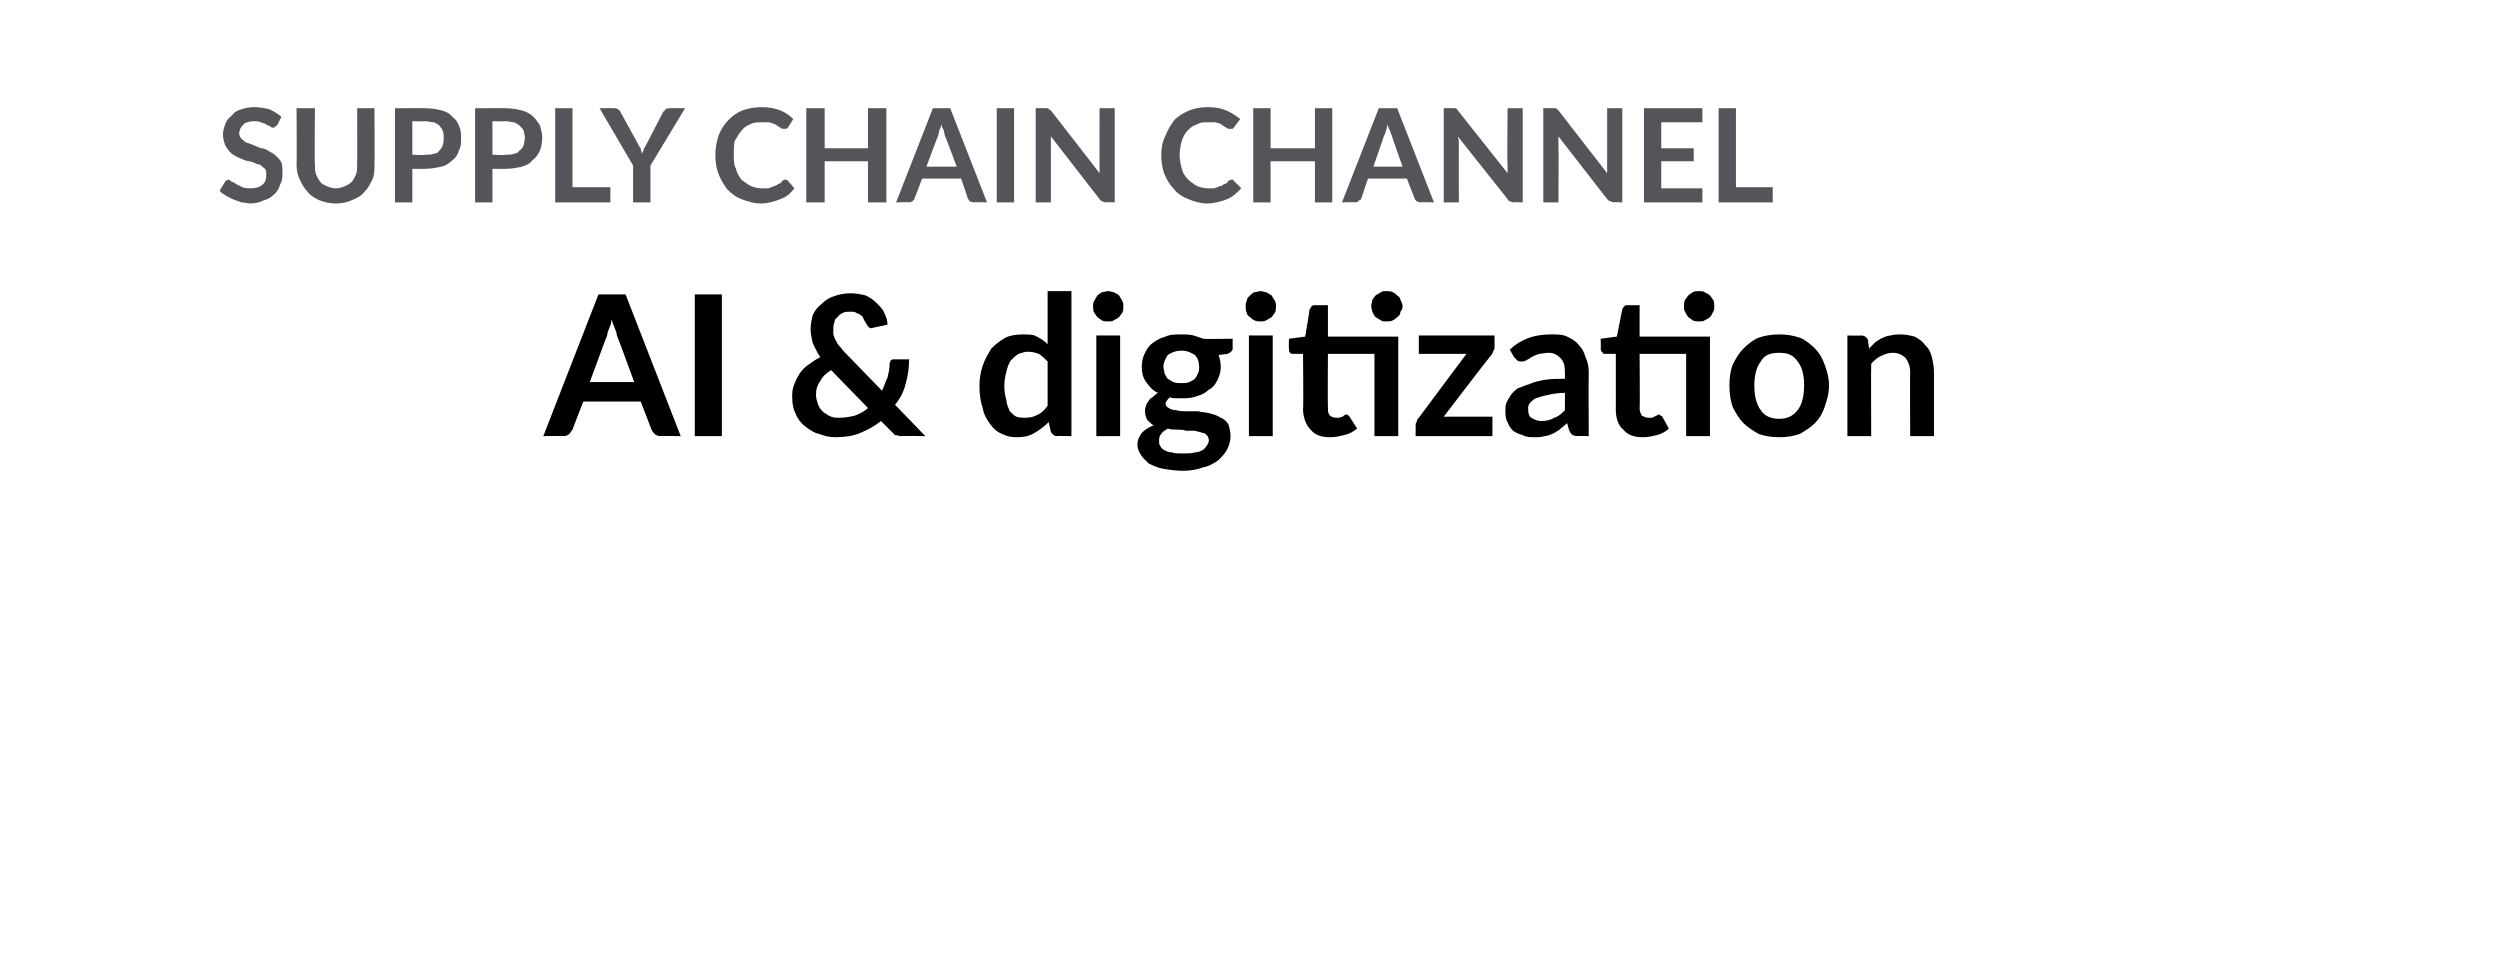
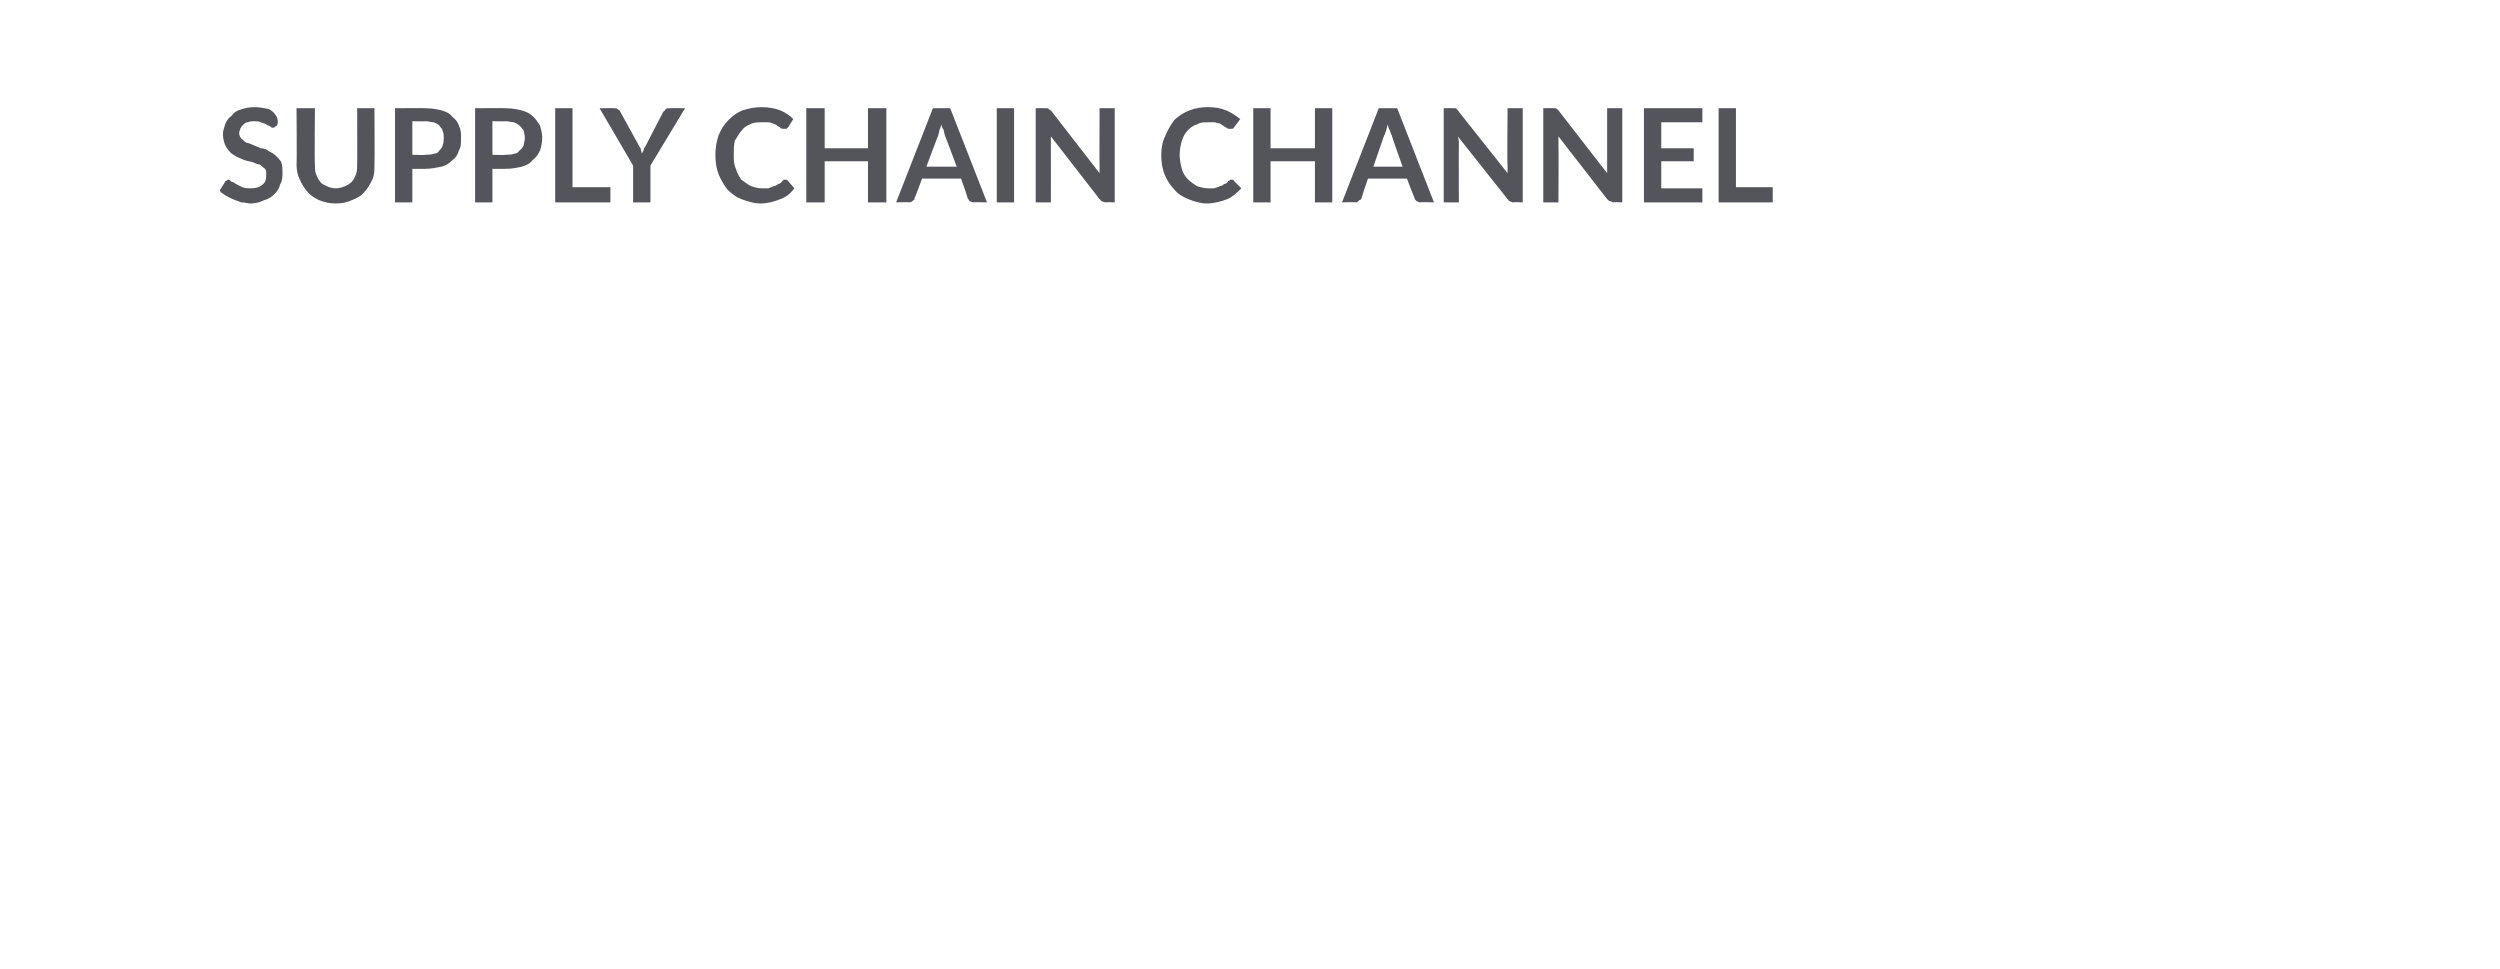
<svg xmlns="http://www.w3.org/2000/svg" version="1.1" width="231px" height="89.5px" viewBox="-9 -2 231 89.5" style="left:-9px;top:-2px">
  <desc>Supply Chain CHANNEL AI &amp; digitization</desc>
  <defs />
  <g id="Polygon81712">
-     <path d="M 49.6 33.3 C 49.6 33.3 48.04 29.02 48 29 C 48 28.8 47.9 28.6 47.8 28.3 C 47.7 28.1 47.6 27.8 47.5 27.5 C 47.5 27.8 47.4 28.1 47.3 28.3 C 47.2 28.6 47.1 28.8 47.1 29 C 47.06 29.03 45.5 33.3 45.5 33.3 L 49.6 33.3 Z M 53.9 38.3 C 53.9 38.3 52.02 38.26 52 38.3 C 51.8 38.3 51.6 38.2 51.5 38.1 C 51.4 38 51.3 37.9 51.2 37.7 C 51.21 37.71 50.2 35.1 50.2 35.1 L 44.9 35.1 C 44.9 35.1 43.88 37.71 43.9 37.7 C 43.8 37.8 43.7 38 43.6 38.1 C 43.5 38.2 43.3 38.3 43.1 38.3 C 43.09 38.26 41.2 38.3 41.2 38.3 L 46.3 25.2 L 48.8 25.2 L 53.9 38.3 Z M 57.7 38.3 L 55.2 38.3 L 55.2 25.2 L 57.7 25.2 L 57.7 38.3 Z M 67.8 32.2 C 67.3 32.5 67 32.8 66.8 33.2 C 66.5 33.6 66.4 34 66.4 34.5 C 66.4 34.8 66.5 35.1 66.6 35.4 C 66.7 35.7 66.9 35.9 67.1 36.1 C 67.3 36.2 67.5 36.4 67.8 36.5 C 68 36.6 68.3 36.6 68.6 36.6 C 69.1 36.6 69.6 36.5 70 36.4 C 70.5 36.2 70.9 36 71.2 35.7 C 71.2 35.7 67.8 32.2 67.8 32.2 Z M 76.5 38.3 C 76.5 38.3 74.3 38.26 74.3 38.3 C 74.1 38.3 73.9 38.2 73.7 38.2 C 73.6 38.1 73.5 38 73.3 37.8 C 73.3 37.8 72.4 36.9 72.4 36.9 C 71.8 37.4 71.2 37.7 70.5 38 C 69.8 38.3 69 38.4 68.2 38.4 C 67.7 38.4 67.2 38.3 66.7 38.1 C 66.2 38 65.8 37.7 65.4 37.4 C 65 37.1 64.7 36.7 64.5 36.2 C 64.3 35.8 64.2 35.3 64.2 34.7 C 64.2 34.3 64.2 33.9 64.4 33.5 C 64.5 33.2 64.7 32.8 64.9 32.5 C 65.1 32.2 65.4 31.9 65.7 31.7 C 66.1 31.4 66.4 31.2 66.8 31 C 66.5 30.6 66.3 30.1 66.1 29.7 C 66 29.3 65.9 28.8 65.9 28.4 C 65.9 28 66 27.5 66.1 27.1 C 66.3 26.7 66.5 26.4 66.9 26.1 C 67.2 25.8 67.6 25.5 68 25.4 C 68.5 25.2 69 25.1 69.6 25.1 C 70.1 25.1 70.6 25.2 71 25.3 C 71.4 25.5 71.7 25.7 72 26 C 72.3 26.3 72.6 26.6 72.7 26.9 C 72.9 27.3 73 27.6 73 28 C 73 28 71.6 28.3 71.6 28.3 C 71.4 28.4 71.2 28.2 71.1 28 C 71 27.8 70.9 27.7 70.8 27.5 C 70.8 27.4 70.7 27.2 70.5 27.1 C 70.4 27 70.3 27 70.1 26.9 C 70 26.8 69.8 26.8 69.6 26.8 C 69.3 26.8 69.1 26.8 68.9 26.9 C 68.7 27 68.5 27.1 68.4 27.3 C 68.2 27.4 68.1 27.6 68.1 27.8 C 68 28 68 28.2 68 28.4 C 68 28.6 68 28.8 68 28.9 C 68.1 29.1 68.1 29.3 68.2 29.4 C 68.3 29.6 68.4 29.8 68.5 29.9 C 68.7 30.1 68.8 30.3 69 30.5 C 69 30.5 72.5 34.1 72.5 34.1 C 72.7 33.7 72.8 33.3 73 32.9 C 73.1 32.5 73.2 32.1 73.2 31.6 C 73.2 31.5 73.3 31.4 73.3 31.3 C 73.4 31.2 73.5 31.2 73.7 31.2 C 73.7 31.2 75 31.2 75 31.2 C 75 32 74.9 32.7 74.7 33.4 C 74.5 34.2 74.2 34.8 73.7 35.4 C 73.75 35.43 76.5 38.3 76.5 38.3 Z M 87.8 31.4 C 87.5 31.1 87.3 30.9 87 30.7 C 86.7 30.6 86.4 30.5 86 30.5 C 85.7 30.5 85.4 30.6 85.1 30.7 C 84.8 30.9 84.6 31.1 84.4 31.3 C 84.2 31.6 84.1 31.9 84 32.3 C 83.9 32.7 83.8 33.1 83.8 33.7 C 83.8 34.2 83.9 34.7 84 35 C 84 35.4 84.2 35.7 84.3 36 C 84.5 36.2 84.7 36.4 84.9 36.5 C 85.2 36.6 85.4 36.6 85.7 36.6 C 86.2 36.6 86.6 36.5 86.9 36.3 C 87.2 36.2 87.5 35.9 87.8 35.5 C 87.8 35.5 87.8 31.4 87.8 31.4 Z M 90 24.9 L 90 38.3 C 90 38.3 88.66 38.26 88.7 38.3 C 88.4 38.3 88.2 38.1 88.1 37.9 C 88.1 37.9 87.9 37 87.9 37 C 87.5 37.4 87.1 37.7 86.6 38 C 86.1 38.3 85.6 38.4 84.9 38.4 C 84.4 38.4 84 38.3 83.6 38.1 C 83.1 37.9 82.8 37.6 82.5 37.2 C 82.2 36.8 81.9 36.3 81.8 35.7 C 81.6 35.1 81.5 34.4 81.5 33.7 C 81.5 33 81.6 32.4 81.8 31.8 C 82 31.2 82.3 30.7 82.6 30.2 C 83 29.8 83.4 29.5 83.9 29.2 C 84.3 29 84.9 28.9 85.5 28.9 C 86 28.9 86.5 28.9 86.8 29.1 C 87.2 29.3 87.5 29.5 87.8 29.8 C 87.8 29.75 87.8 24.9 87.8 24.9 L 90 24.9 Z M 94.5 29 L 94.5 38.3 L 92.3 38.3 L 92.3 29 L 94.5 29 Z M 94.8 26.3 C 94.8 26.5 94.8 26.7 94.7 26.9 C 94.6 27 94.5 27.2 94.4 27.3 C 94.3 27.4 94.1 27.5 93.9 27.6 C 93.8 27.7 93.6 27.7 93.4 27.7 C 93.2 27.7 93 27.7 92.8 27.6 C 92.7 27.5 92.5 27.4 92.4 27.3 C 92.3 27.2 92.2 27 92.1 26.9 C 92 26.7 92 26.5 92 26.3 C 92 26.1 92 26 92.1 25.8 C 92.2 25.6 92.3 25.5 92.4 25.3 C 92.5 25.2 92.7 25.1 92.8 25 C 93 25 93.2 24.9 93.4 24.9 C 93.6 24.9 93.8 25 93.9 25 C 94.1 25.1 94.3 25.2 94.4 25.3 C 94.5 25.5 94.6 25.6 94.7 25.8 C 94.8 26 94.8 26.1 94.8 26.3 Z M 100.2 33.4 C 100.4 33.4 100.7 33.4 100.9 33.3 C 101.1 33.2 101.3 33.1 101.4 33 C 101.5 32.9 101.6 32.7 101.7 32.5 C 101.8 32.3 101.8 32.1 101.8 31.9 C 101.8 31.5 101.7 31.1 101.4 30.8 C 101.1 30.6 100.7 30.4 100.2 30.4 C 99.6 30.4 99.2 30.6 98.9 30.8 C 98.7 31.1 98.5 31.5 98.5 31.9 C 98.5 32.1 98.6 32.3 98.6 32.5 C 98.7 32.7 98.8 32.9 98.9 33 C 99.1 33.1 99.2 33.2 99.4 33.3 C 99.7 33.4 99.9 33.4 100.2 33.4 Z M 102.7 38.7 C 102.7 38.5 102.6 38.3 102.5 38.2 C 102.4 38.1 102.3 38 102.1 38 C 101.9 37.9 101.7 37.9 101.4 37.8 C 101.2 37.8 100.9 37.8 100.6 37.8 C 100.3 37.7 100.1 37.7 99.8 37.7 C 99.5 37.7 99.2 37.7 98.9 37.6 C 98.6 37.8 98.4 37.9 98.3 38.1 C 98.1 38.3 98.1 38.5 98.1 38.8 C 98.1 38.9 98.1 39.1 98.2 39.2 C 98.3 39.4 98.4 39.5 98.6 39.6 C 98.8 39.7 99 39.8 99.3 39.8 C 99.5 39.9 99.9 39.9 100.3 39.9 C 100.7 39.9 101.1 39.9 101.4 39.8 C 101.7 39.8 101.9 39.7 102.1 39.6 C 102.3 39.5 102.4 39.3 102.5 39.2 C 102.6 39 102.7 38.9 102.7 38.7 Z M 104.9 29.3 C 104.9 29.3 104.89 30.17 104.9 30.2 C 104.9 30.4 104.7 30.6 104.4 30.7 C 104.4 30.7 103.6 30.8 103.6 30.8 C 103.7 31.1 103.8 31.5 103.8 31.9 C 103.8 32.3 103.7 32.7 103.5 33.1 C 103.3 33.5 103.1 33.8 102.7 34 C 102.4 34.3 102 34.5 101.6 34.6 C 101.1 34.8 100.7 34.8 100.2 34.8 C 100 34.8 99.8 34.8 99.6 34.8 C 99.5 34.8 99.3 34.8 99.1 34.7 C 98.9 34.9 98.7 35.1 98.7 35.3 C 98.7 35.5 98.8 35.6 99 35.7 C 99.1 35.8 99.4 35.9 99.7 35.9 C 99.9 36 100.3 36 100.6 36 C 101 36 101.3 36 101.7 36 C 102.1 36.1 102.5 36.1 102.8 36.2 C 103.2 36.3 103.5 36.4 103.8 36.6 C 104.1 36.7 104.3 36.9 104.5 37.2 C 104.6 37.5 104.7 37.9 104.7 38.3 C 104.7 38.7 104.6 39.1 104.4 39.5 C 104.2 39.9 103.9 40.2 103.6 40.5 C 103.2 40.8 102.7 41.1 102.1 41.2 C 101.6 41.4 101 41.5 100.3 41.5 C 99.6 41.5 99 41.4 98.4 41.3 C 97.9 41.2 97.5 41 97.1 40.8 C 96.8 40.5 96.6 40.3 96.4 40 C 96.2 39.7 96.1 39.4 96.1 39.1 C 96.1 38.6 96.3 38.3 96.5 38 C 96.8 37.7 97.1 37.5 97.6 37.3 C 97.4 37.2 97.2 37 97 36.8 C 96.9 36.6 96.8 36.3 96.8 36 C 96.8 35.8 96.8 35.7 96.9 35.5 C 96.9 35.4 97 35.2 97.1 35.1 C 97.2 34.9 97.3 34.8 97.5 34.7 C 97.6 34.6 97.8 34.4 98 34.3 C 97.5 34.1 97.2 33.7 96.9 33.3 C 96.6 32.9 96.5 32.4 96.5 31.9 C 96.5 31.4 96.6 31 96.8 30.6 C 97 30.2 97.2 29.9 97.5 29.7 C 97.9 29.4 98.3 29.2 98.7 29.1 C 99.1 28.9 99.6 28.9 100.2 28.9 C 100.6 28.9 100.9 28.9 101.3 29 C 101.6 29.1 101.9 29.2 102.2 29.3 C 102.23 29.34 104.9 29.3 104.9 29.3 Z M 108.6 29 L 108.6 38.3 L 106.4 38.3 L 106.4 29 L 108.6 29 Z M 108.9 26.3 C 108.9 26.5 108.9 26.7 108.8 26.9 C 108.7 27 108.6 27.2 108.5 27.3 C 108.3 27.4 108.2 27.5 108 27.6 C 107.8 27.7 107.7 27.7 107.5 27.7 C 107.3 27.7 107.1 27.7 106.9 27.6 C 106.7 27.5 106.6 27.4 106.5 27.3 C 106.3 27.2 106.2 27 106.2 26.9 C 106.1 26.7 106.1 26.5 106.1 26.3 C 106.1 26.1 106.1 26 106.2 25.8 C 106.2 25.6 106.3 25.5 106.5 25.3 C 106.6 25.2 106.7 25.1 106.9 25 C 107.1 25 107.3 24.9 107.5 24.9 C 107.7 24.9 107.8 25 108 25 C 108.2 25.1 108.3 25.2 108.5 25.3 C 108.6 25.5 108.7 25.6 108.8 25.8 C 108.9 26 108.9 26.1 108.9 26.3 Z M 120.2 38.3 L 118 38.3 L 118 30.7 L 113.7 30.7 C 113.7 30.7 113.67 35.69 113.7 35.7 C 113.7 36 113.7 36.2 113.9 36.4 C 114 36.5 114.2 36.6 114.5 36.6 C 114.6 36.6 114.7 36.6 114.8 36.6 C 114.9 36.5 115 36.5 115.1 36.5 C 115.1 36.4 115.2 36.4 115.2 36.4 C 115.3 36.3 115.3 36.3 115.4 36.3 C 115.5 36.3 115.5 36.3 115.6 36.4 C 115.6 36.4 115.6 36.4 115.7 36.5 C 115.7 36.5 116.4 37.6 116.4 37.6 C 116 37.9 115.7 38.1 115.2 38.2 C 114.8 38.3 114.4 38.4 113.9 38.4 C 113.1 38.4 112.5 38.2 112.1 37.7 C 111.7 37.3 111.4 36.6 111.4 35.8 C 111.45 35.85 111.4 30.7 111.4 30.7 C 111.4 30.7 110.5 30.69 110.5 30.7 C 110.4 30.7 110.3 30.7 110.2 30.6 C 110.1 30.5 110.1 30.4 110.1 30.2 C 110.07 30.22 110.1 29.3 110.1 29.3 L 111.6 29.1 C 111.6 29.1 112.03 26.58 112 26.6 C 112.1 26.5 112.1 26.4 112.2 26.3 C 112.3 26.2 112.4 26.2 112.5 26.2 C 112.52 26.2 113.7 26.2 113.7 26.2 L 113.7 29.1 L 120.2 29.1 L 120.2 38.3 Z M 120.6 26.3 C 120.6 26.5 120.5 26.7 120.4 26.8 C 120.4 27 120.3 27.2 120.1 27.3 C 120 27.4 119.9 27.5 119.7 27.6 C 119.5 27.7 119.3 27.7 119.1 27.7 C 118.9 27.7 118.7 27.7 118.6 27.6 C 118.4 27.5 118.3 27.4 118.1 27.3 C 118 27.2 117.9 27 117.8 26.8 C 117.8 26.7 117.7 26.5 117.7 26.3 C 117.7 26.1 117.8 25.9 117.8 25.7 C 117.9 25.6 118 25.4 118.1 25.3 C 118.3 25.2 118.4 25.1 118.6 25 C 118.7 24.9 118.9 24.9 119.1 24.9 C 119.3 24.9 119.5 24.9 119.7 25 C 119.9 25.1 120 25.2 120.1 25.3 C 120.3 25.4 120.4 25.6 120.4 25.7 C 120.5 25.9 120.6 26.1 120.6 26.3 Z M 129.1 29.9 C 129.1 30.1 129.1 30.3 129 30.4 C 128.9 30.6 128.9 30.7 128.8 30.8 C 128.78 30.77 124.4 36.5 124.4 36.5 L 128.9 36.5 L 128.9 38.3 L 121.8 38.3 C 121.8 38.3 121.82 37.33 121.8 37.3 C 121.8 37.2 121.8 37.1 121.9 37 C 121.9 36.8 122 36.7 122.1 36.6 C 122.11 36.57 126.5 30.7 126.5 30.7 L 122.1 30.7 L 122.1 29 L 129.1 29 C 129.1 29 129.08 29.94 129.1 29.9 Z M 135.6 34.3 C 135 34.3 134.4 34.4 134 34.5 C 133.5 34.6 133.2 34.7 132.9 34.8 C 132.7 34.9 132.5 35.1 132.4 35.2 C 132.2 35.4 132.2 35.6 132.2 35.8 C 132.2 36.2 132.3 36.5 132.5 36.6 C 132.8 36.8 133.1 36.9 133.4 36.9 C 133.9 36.9 134.3 36.8 134.6 36.6 C 135 36.5 135.3 36.2 135.6 35.9 C 135.6 35.9 135.6 34.3 135.6 34.3 Z M 130.5 30.3 C 131.6 29.3 132.8 28.9 134.3 28.9 C 134.9 28.9 135.4 28.9 135.8 29.1 C 136.2 29.3 136.6 29.5 136.9 29.9 C 137.2 30.2 137.4 30.6 137.5 31 C 137.7 31.4 137.8 31.9 137.8 32.4 C 137.77 32.43 137.8 38.3 137.8 38.3 C 137.8 38.3 136.76 38.26 136.8 38.3 C 136.5 38.3 136.4 38.2 136.3 38.2 C 136.2 38.1 136.1 38 136 37.8 C 136 37.8 135.8 37.1 135.8 37.1 C 135.6 37.3 135.3 37.5 135.1 37.7 C 134.9 37.8 134.7 38 134.4 38.1 C 134.2 38.2 133.9 38.3 133.7 38.3 C 133.4 38.4 133.1 38.4 132.8 38.4 C 132.4 38.4 132 38.4 131.7 38.2 C 131.3 38.1 131.1 38 130.8 37.8 C 130.6 37.6 130.4 37.3 130.3 37 C 130.1 36.7 130.1 36.3 130.1 35.9 C 130.1 35.7 130.1 35.4 130.2 35.2 C 130.3 35 130.4 34.8 130.6 34.5 C 130.7 34.3 131 34.1 131.2 33.9 C 131.5 33.8 131.9 33.6 132.3 33.5 C 132.7 33.3 133.2 33.2 133.7 33.1 C 134.3 33 134.9 33 135.6 33 C 135.6 33 135.6 32.4 135.6 32.4 C 135.6 31.8 135.5 31.4 135.2 31.1 C 134.9 30.8 134.6 30.6 134.1 30.6 C 133.7 30.6 133.4 30.7 133.2 30.7 C 132.9 30.8 132.7 30.9 132.5 31 C 132.4 31.1 132.2 31.2 132 31.3 C 131.9 31.4 131.7 31.4 131.6 31.4 C 131.4 31.4 131.3 31.4 131.2 31.3 C 131.1 31.2 131 31.1 130.9 31 C 130.9 31 130.5 30.3 130.5 30.3 Z M 149 38.3 L 146.8 38.3 L 146.8 30.7 L 142.5 30.7 C 142.5 30.7 142.54 35.69 142.5 35.7 C 142.5 36 142.6 36.2 142.7 36.4 C 142.9 36.5 143.1 36.6 143.3 36.6 C 143.5 36.6 143.6 36.6 143.7 36.6 C 143.8 36.5 143.8 36.5 143.9 36.5 C 144 36.4 144 36.4 144.1 36.4 C 144.2 36.3 144.2 36.3 144.3 36.3 C 144.3 36.3 144.4 36.3 144.4 36.4 C 144.5 36.4 144.5 36.4 144.6 36.5 C 144.6 36.5 145.2 37.6 145.2 37.6 C 144.9 37.9 144.5 38.1 144.1 38.2 C 143.7 38.3 143.3 38.4 142.8 38.4 C 142 38.4 141.4 38.2 141 37.7 C 140.5 37.3 140.3 36.6 140.3 35.8 C 140.31 35.85 140.3 30.7 140.3 30.7 C 140.3 30.7 139.37 30.69 139.4 30.7 C 139.2 30.7 139.1 30.7 139.1 30.6 C 139 30.5 138.9 30.4 138.9 30.2 C 138.94 30.22 138.9 29.3 138.9 29.3 L 140.4 29.1 C 140.4 29.1 140.89 26.58 140.9 26.6 C 140.9 26.5 141 26.4 141.1 26.3 C 141.1 26.2 141.3 26.2 141.4 26.2 C 141.38 26.2 142.5 26.2 142.5 26.2 L 142.5 29.1 L 149 29.1 L 149 38.3 Z M 149.4 26.3 C 149.4 26.5 149.4 26.7 149.3 26.8 C 149.2 27 149.1 27.2 149 27.3 C 148.9 27.4 148.7 27.5 148.5 27.6 C 148.4 27.7 148.2 27.7 148 27.7 C 147.8 27.7 147.6 27.7 147.4 27.6 C 147.3 27.5 147.1 27.4 147 27.3 C 146.9 27.2 146.8 27 146.7 26.8 C 146.6 26.7 146.6 26.5 146.6 26.3 C 146.6 26.1 146.6 25.9 146.7 25.7 C 146.8 25.6 146.9 25.4 147 25.3 C 147.1 25.2 147.3 25.1 147.4 25 C 147.6 24.9 147.8 24.9 148 24.9 C 148.2 24.9 148.4 24.9 148.5 25 C 148.7 25.1 148.9 25.2 149 25.3 C 149.1 25.4 149.2 25.6 149.3 25.7 C 149.4 25.9 149.4 26.1 149.4 26.3 Z M 155.4 28.9 C 156.1 28.9 156.7 29 157.3 29.2 C 157.8 29.4 158.3 29.8 158.7 30.2 C 159.1 30.6 159.4 31.1 159.6 31.7 C 159.8 32.2 160 32.9 160 33.6 C 160 34.4 159.8 35 159.6 35.6 C 159.4 36.2 159.1 36.7 158.7 37.1 C 158.3 37.5 157.8 37.8 157.3 38.1 C 156.7 38.3 156.1 38.4 155.4 38.4 C 154.7 38.4 154.1 38.3 153.5 38.1 C 153 37.8 152.5 37.5 152.1 37.1 C 151.7 36.7 151.4 36.2 151.1 35.6 C 150.9 35 150.8 34.4 150.8 33.6 C 150.8 32.9 150.9 32.2 151.1 31.7 C 151.4 31.1 151.7 30.6 152.1 30.2 C 152.5 29.8 153 29.4 153.5 29.2 C 154.1 29 154.7 28.9 155.4 28.9 Z M 155.4 36.7 C 156.2 36.7 156.7 36.4 157.1 35.9 C 157.5 35.4 157.7 34.6 157.7 33.6 C 157.7 32.6 157.5 31.9 157.1 31.4 C 156.7 30.8 156.2 30.6 155.4 30.6 C 154.6 30.6 154 30.8 153.7 31.4 C 153.3 31.9 153.1 32.7 153.1 33.6 C 153.1 34.6 153.3 35.4 153.7 35.9 C 154 36.4 154.6 36.7 155.4 36.7 Z M 163.7 30.2 C 163.9 30 164.1 29.8 164.3 29.6 C 164.5 29.5 164.7 29.3 165 29.2 C 165.2 29.1 165.5 29 165.7 29 C 166 28.9 166.3 28.9 166.6 28.9 C 167.1 28.9 167.5 29 167.9 29.1 C 168.3 29.3 168.6 29.5 168.9 29.9 C 169.2 30.2 169.4 30.5 169.5 31 C 169.6 31.4 169.7 31.9 169.7 32.4 C 169.7 32.38 169.7 38.3 169.7 38.3 L 167.5 38.3 C 167.5 38.3 167.47 32.38 167.5 32.4 C 167.5 31.8 167.3 31.4 167.1 31.1 C 166.8 30.8 166.4 30.6 165.9 30.6 C 165.5 30.6 165.2 30.7 164.8 30.9 C 164.5 31 164.2 31.3 163.9 31.6 C 163.87 31.58 163.9 38.3 163.9 38.3 L 161.7 38.3 L 161.7 29 C 161.7 29 163.01 29.03 163 29 C 163.3 29 163.5 29.2 163.6 29.4 C 163.6 29.4 163.7 30.2 163.7 30.2 Z " stroke="none" fill="#000" />
-   </g>
+     </g>
  <g id="Polygon81711">
-     <path d="M 16.6 9.6 C 16.5 9.6 16.5 9.7 16.4 9.7 C 16.4 9.8 16.3 9.8 16.2 9.8 C 16.1 9.8 16.1 9.8 16 9.7 C 15.9 9.6 15.7 9.6 15.6 9.5 C 15.5 9.4 15.3 9.4 15.1 9.3 C 14.9 9.2 14.7 9.2 14.5 9.2 C 14.3 9.2 14.1 9.2 13.9 9.3 C 13.7 9.3 13.6 9.4 13.5 9.5 C 13.4 9.6 13.3 9.7 13.2 9.9 C 13.2 10 13.1 10.1 13.1 10.3 C 13.1 10.5 13.2 10.7 13.3 10.8 C 13.4 10.9 13.6 11.1 13.8 11.2 C 13.9 11.2 14.2 11.3 14.4 11.4 C 14.6 11.5 14.9 11.6 15.1 11.7 C 15.4 11.7 15.6 11.8 15.9 12 C 16.1 12.1 16.3 12.2 16.5 12.4 C 16.7 12.6 16.9 12.8 17 13 C 17.1 13.3 17.1 13.6 17.1 13.9 C 17.1 14.3 17.1 14.7 16.9 15 C 16.8 15.4 16.6 15.7 16.4 15.9 C 16.1 16.2 15.8 16.4 15.4 16.5 C 15 16.7 14.6 16.8 14.1 16.8 C 13.9 16.8 13.6 16.7 13.3 16.7 C 13 16.6 12.8 16.5 12.5 16.4 C 12.3 16.3 12.1 16.2 11.9 16.1 C 11.6 15.9 11.4 15.8 11.3 15.6 C 11.3 15.6 11.8 14.8 11.8 14.8 C 11.8 14.8 11.8 14.7 11.9 14.7 C 12 14.7 12 14.6 12.1 14.6 C 12.2 14.6 12.3 14.7 12.4 14.8 C 12.5 14.8 12.7 14.9 12.8 15 C 13 15.1 13.2 15.2 13.4 15.3 C 13.6 15.4 13.9 15.4 14.2 15.4 C 14.6 15.4 15 15.3 15.2 15.1 C 15.5 14.9 15.6 14.6 15.6 14.2 C 15.6 13.9 15.6 13.8 15.5 13.6 C 15.3 13.5 15.2 13.3 15 13.2 C 14.8 13.2 14.6 13.1 14.4 13 C 14.1 12.9 13.9 12.9 13.6 12.8 C 13.4 12.7 13.1 12.6 12.9 12.5 C 12.7 12.4 12.4 12.2 12.3 12.1 C 12.1 11.9 11.9 11.6 11.8 11.4 C 11.7 11.1 11.6 10.8 11.6 10.4 C 11.6 10.1 11.7 9.8 11.8 9.5 C 11.9 9.2 12.1 8.9 12.4 8.7 C 12.6 8.4 12.9 8.2 13.3 8.1 C 13.6 8 14 7.9 14.5 7.9 C 15 7.9 15.5 8 15.9 8.1 C 16.3 8.3 16.7 8.5 17 8.8 C 17 8.8 16.6 9.6 16.6 9.6 Z M 22 15.4 C 22.4 15.4 22.6 15.3 22.9 15.2 C 23.1 15.1 23.3 15 23.5 14.8 C 23.7 14.6 23.8 14.3 23.9 14.1 C 24 13.8 24 13.5 24 13.2 C 24.02 13.18 24 8 24 8 L 25.6 8 C 25.6 8 25.63 13.18 25.6 13.2 C 25.6 13.7 25.6 14.2 25.4 14.6 C 25.2 15 25 15.4 24.7 15.7 C 24.4 16.1 24 16.3 23.5 16.5 C 23.1 16.7 22.6 16.8 22 16.8 C 21.5 16.8 21 16.7 20.5 16.5 C 20.1 16.3 19.7 16.1 19.4 15.7 C 19.1 15.4 18.9 15 18.7 14.6 C 18.5 14.2 18.4 13.7 18.4 13.2 C 18.44 13.18 18.4 8 18.4 8 L 20.1 8 C 20.1 8 20.05 13.17 20.1 13.2 C 20.1 13.5 20.1 13.8 20.2 14.1 C 20.3 14.3 20.4 14.6 20.6 14.8 C 20.7 15 21 15.1 21.2 15.2 C 21.4 15.3 21.7 15.4 22 15.4 Z M 30.3 12.3 C 30.6 12.3 30.8 12.3 31.1 12.2 C 31.3 12.2 31.5 12.1 31.6 11.9 C 31.7 11.8 31.9 11.6 31.9 11.4 C 32 11.2 32 11 32 10.7 C 32 10.5 32 10.3 31.9 10.1 C 31.9 9.9 31.7 9.8 31.6 9.6 C 31.5 9.5 31.3 9.4 31.1 9.3 C 30.8 9.3 30.6 9.2 30.3 9.2 C 30.28 9.23 29.1 9.2 29.1 9.2 L 29.1 12.3 C 29.1 12.3 30.28 12.35 30.3 12.3 Z M 30.3 8 C 30.9 8 31.4 8.1 31.8 8.2 C 32.2 8.3 32.6 8.5 32.8 8.8 C 33.1 9 33.3 9.3 33.4 9.6 C 33.6 10 33.6 10.3 33.6 10.7 C 33.6 11.2 33.6 11.6 33.4 11.9 C 33.3 12.3 33.1 12.6 32.8 12.8 C 32.5 13.1 32.2 13.3 31.8 13.4 C 31.3 13.5 30.8 13.6 30.3 13.6 C 30.28 13.61 29.1 13.6 29.1 13.6 L 29.1 16.7 L 27.5 16.7 L 27.5 8 C 27.5 8 30.28 7.98 30.3 8 Z M 37.7 12.3 C 38 12.3 38.3 12.3 38.5 12.2 C 38.7 12.2 38.9 12.1 39 11.9 C 39.2 11.8 39.3 11.6 39.4 11.4 C 39.4 11.2 39.5 11 39.5 10.7 C 39.5 10.5 39.4 10.3 39.4 10.1 C 39.3 9.9 39.2 9.8 39 9.6 C 38.9 9.5 38.7 9.4 38.5 9.3 C 38.3 9.3 38 9.2 37.7 9.2 C 37.71 9.23 36.5 9.2 36.5 9.2 L 36.5 12.3 C 36.5 12.3 37.71 12.35 37.7 12.3 Z M 37.7 8 C 38.3 8 38.8 8.1 39.2 8.2 C 39.6 8.3 40 8.5 40.3 8.8 C 40.5 9 40.7 9.3 40.9 9.6 C 41 10 41.1 10.3 41.1 10.7 C 41.1 11.2 41 11.6 40.9 11.9 C 40.7 12.3 40.5 12.6 40.2 12.8 C 40 13.1 39.6 13.3 39.2 13.4 C 38.8 13.5 38.3 13.6 37.7 13.6 C 37.71 13.61 36.5 13.6 36.5 13.6 L 36.5 16.7 L 34.9 16.7 L 34.9 8 C 34.9 8 37.71 7.98 37.7 8 Z M 47.4 15.3 L 47.4 16.7 L 42.3 16.7 L 42.3 8 L 43.9 8 L 43.9 15.3 L 47.4 15.3 Z M 51.1 13.3 L 51.1 16.7 L 49.5 16.7 L 49.5 13.3 L 46.4 8 C 46.4 8 47.79 7.98 47.8 8 C 47.9 8 48 8 48.1 8.1 C 48.2 8.2 48.3 8.2 48.3 8.3 C 48.3 8.3 49.9 11.2 49.9 11.2 C 50 11.4 50.1 11.6 50.2 11.7 C 50.2 11.9 50.3 12 50.3 12.2 C 50.4 12 50.5 11.9 50.5 11.7 C 50.6 11.6 50.7 11.4 50.8 11.2 C 50.8 11.2 52.3 8.3 52.3 8.3 C 52.4 8.3 52.4 8.2 52.5 8.1 C 52.6 8 52.7 8 52.9 8 C 52.87 7.98 54.3 8 54.3 8 L 51.1 13.3 Z M 63.6 14.6 C 63.7 14.6 63.7 14.6 63.8 14.7 C 63.8 14.7 64.4 15.4 64.4 15.4 C 64.1 15.8 63.7 16.2 63.1 16.4 C 62.6 16.6 62 16.8 61.3 16.8 C 60.6 16.8 60.1 16.6 59.5 16.4 C 59 16.2 58.6 15.9 58.2 15.5 C 57.9 15.1 57.6 14.6 57.4 14.1 C 57.2 13.6 57.1 13 57.1 12.3 C 57.1 11.7 57.2 11.1 57.4 10.5 C 57.6 10 57.9 9.5 58.3 9.1 C 58.7 8.7 59.1 8.4 59.6 8.2 C 60.2 8 60.8 7.9 61.4 7.9 C 62 7.9 62.6 8 63.1 8.2 C 63.6 8.4 64 8.7 64.3 9 C 64.3 9 63.8 9.8 63.8 9.8 C 63.7 9.8 63.7 9.9 63.7 9.9 C 63.6 9.9 63.5 9.9 63.5 9.9 C 63.4 9.9 63.3 9.9 63.3 9.9 C 63.2 9.9 63.1 9.8 63.1 9.8 C 63 9.7 62.9 9.7 62.8 9.6 C 62.7 9.5 62.6 9.5 62.4 9.4 C 62.3 9.4 62.2 9.3 62 9.3 C 61.8 9.3 61.6 9.3 61.4 9.3 C 61 9.3 60.6 9.3 60.3 9.5 C 60 9.6 59.7 9.8 59.5 10.1 C 59.3 10.3 59.1 10.7 58.9 11 C 58.8 11.4 58.8 11.8 58.8 12.3 C 58.8 12.8 58.8 13.2 59 13.6 C 59.1 14 59.3 14.3 59.5 14.6 C 59.8 14.8 60 15 60.4 15.2 C 60.7 15.3 61 15.4 61.4 15.4 C 61.6 15.4 61.8 15.4 62 15.4 C 62.2 15.3 62.3 15.3 62.5 15.2 C 62.6 15.2 62.8 15.1 62.9 15 C 63 15 63.2 14.9 63.3 14.7 C 63.3 14.7 63.4 14.7 63.4 14.6 C 63.5 14.6 63.5 14.6 63.6 14.6 Z M 72.9 8 L 72.9 16.7 L 71.2 16.7 L 71.2 12.9 L 67.2 12.9 L 67.2 16.7 L 65.5 16.7 L 65.5 8 L 67.2 8 L 67.2 11.7 L 71.2 11.7 L 71.2 8 L 72.9 8 Z M 79.4 13.4 C 79.4 13.4 78.32 10.5 78.3 10.5 C 78.3 10.4 78.2 10.2 78.2 10 C 78.1 9.9 78 9.7 78 9.5 C 77.9 9.7 77.9 9.9 77.8 10 C 77.8 10.2 77.7 10.4 77.7 10.5 C 77.67 10.51 76.6 13.4 76.6 13.4 L 79.4 13.4 Z M 82.2 16.7 C 82.2 16.7 80.98 16.66 81 16.7 C 80.8 16.7 80.7 16.6 80.6 16.6 C 80.5 16.5 80.5 16.4 80.4 16.3 C 80.44 16.29 79.8 14.5 79.8 14.5 L 76.2 14.5 C 76.2 14.5 75.55 16.29 75.5 16.3 C 75.5 16.4 75.5 16.5 75.4 16.5 C 75.3 16.6 75.2 16.7 75 16.7 C 75.02 16.66 73.8 16.7 73.8 16.7 L 77.2 8 L 78.8 8 L 82.2 16.7 Z M 84.7 16.7 L 83.1 16.7 L 83.1 8 L 84.7 8 L 84.7 16.7 Z M 94 8 L 94 16.7 C 94 16.7 93.17 16.66 93.2 16.7 C 93 16.7 92.9 16.6 92.8 16.6 C 92.8 16.6 92.7 16.5 92.6 16.4 C 92.6 16.4 88.1 10.6 88.1 10.6 C 88.1 10.9 88.1 11.1 88.1 11.3 C 88.11 11.33 88.1 16.7 88.1 16.7 L 86.7 16.7 L 86.7 8 C 86.7 8 87.53 7.98 87.5 8 C 87.6 8 87.7 8 87.7 8 C 87.8 8 87.8 8 87.8 8 C 87.9 8 87.9 8.1 87.9 8.1 C 88 8.1 88 8.2 88.1 8.2 C 88.1 8.2 92.6 14 92.6 14 C 92.6 13.9 92.6 13.8 92.6 13.6 C 92.6 13.5 92.6 13.4 92.6 13.3 C 92.58 13.26 92.6 8 92.6 8 L 94 8 Z M 104.8 14.6 C 104.9 14.6 105 14.6 105 14.7 C 105 14.7 105.7 15.4 105.7 15.4 C 105.3 15.8 104.9 16.2 104.4 16.4 C 103.9 16.6 103.2 16.8 102.5 16.8 C 101.9 16.8 101.3 16.6 100.8 16.4 C 100.3 16.2 99.8 15.9 99.5 15.5 C 99.1 15.1 98.8 14.6 98.6 14.1 C 98.4 13.6 98.3 13 98.3 12.3 C 98.3 11.7 98.4 11.1 98.7 10.5 C 98.9 10 99.2 9.5 99.5 9.1 C 99.9 8.7 100.4 8.4 100.9 8.2 C 101.4 8 102 7.9 102.6 7.9 C 103.3 7.9 103.8 8 104.3 8.2 C 104.8 8.4 105.2 8.7 105.6 9 C 105.6 9 105 9.8 105 9.8 C 105 9.8 104.9 9.9 104.9 9.9 C 104.8 9.9 104.8 9.9 104.7 9.9 C 104.6 9.9 104.6 9.9 104.5 9.9 C 104.4 9.9 104.4 9.8 104.3 9.8 C 104.2 9.7 104.1 9.7 104 9.6 C 103.9 9.5 103.8 9.5 103.7 9.4 C 103.5 9.4 103.4 9.3 103.2 9.3 C 103 9.3 102.8 9.3 102.6 9.3 C 102.2 9.3 101.9 9.3 101.6 9.5 C 101.2 9.6 101 9.8 100.7 10.1 C 100.5 10.3 100.3 10.7 100.2 11 C 100.1 11.4 100 11.8 100 12.3 C 100 12.8 100.1 13.2 100.2 13.6 C 100.3 14 100.5 14.3 100.8 14.6 C 101 14.8 101.3 15 101.6 15.2 C 101.9 15.3 102.3 15.4 102.6 15.4 C 102.8 15.4 103 15.4 103.2 15.4 C 103.4 15.3 103.6 15.3 103.7 15.2 C 103.9 15.2 104 15.1 104.1 15 C 104.3 15 104.4 14.9 104.5 14.7 C 104.6 14.7 104.6 14.7 104.7 14.6 C 104.7 14.6 104.8 14.6 104.8 14.6 Z M 114.1 8 L 114.1 16.7 L 112.5 16.7 L 112.5 12.9 L 108.4 12.9 L 108.4 16.7 L 106.8 16.7 L 106.8 8 L 108.4 8 L 108.4 11.7 L 112.5 11.7 L 112.5 8 L 114.1 8 Z M 120.6 13.4 C 120.6 13.4 119.56 10.5 119.6 10.5 C 119.5 10.4 119.5 10.2 119.4 10 C 119.3 9.9 119.3 9.7 119.2 9.5 C 119.2 9.7 119.1 9.9 119.1 10 C 119 10.2 119 10.4 118.9 10.5 C 118.9 10.51 117.9 13.4 117.9 13.4 L 120.6 13.4 Z M 123.5 16.7 C 123.5 16.7 122.22 16.66 122.2 16.7 C 122.1 16.7 122 16.6 121.9 16.6 C 121.8 16.5 121.7 16.4 121.7 16.3 C 121.68 16.29 121 14.5 121 14.5 L 117.4 14.5 C 117.4 14.5 116.79 16.29 116.8 16.3 C 116.8 16.4 116.7 16.5 116.6 16.5 C 116.5 16.6 116.4 16.7 116.3 16.7 C 116.26 16.66 115 16.7 115 16.7 L 118.4 8 L 120.1 8 L 123.5 16.7 Z M 131.7 8 L 131.7 16.7 C 131.7 16.7 130.85 16.66 130.8 16.7 C 130.7 16.7 130.6 16.6 130.5 16.6 C 130.4 16.6 130.4 16.5 130.3 16.4 C 130.3 16.4 125.7 10.6 125.7 10.6 C 125.8 10.9 125.8 11.1 125.8 11.3 C 125.78 11.33 125.8 16.7 125.8 16.7 L 124.4 16.7 L 124.4 8 C 124.4 8 125.21 7.98 125.2 8 C 125.3 8 125.3 8 125.4 8 C 125.4 8 125.5 8 125.5 8 C 125.6 8 125.6 8.1 125.6 8.1 C 125.7 8.1 125.7 8.2 125.7 8.2 C 125.7 8.2 130.3 14 130.3 14 C 130.3 13.9 130.3 13.8 130.3 13.6 C 130.3 13.5 130.3 13.4 130.3 13.3 C 130.25 13.26 130.3 8 130.3 8 L 131.7 8 Z M 140.9 8 L 140.9 16.7 C 140.9 16.7 140.09 16.66 140.1 16.7 C 140 16.7 139.9 16.6 139.8 16.6 C 139.7 16.6 139.6 16.5 139.5 16.4 C 139.5 16.4 135 10.6 135 10.6 C 135 10.9 135 11.1 135 11.3 C 135.03 11.33 135 16.7 135 16.7 L 133.6 16.7 L 133.6 8 C 133.6 8 134.45 7.98 134.5 8 C 134.5 8 134.6 8 134.6 8 C 134.7 8 134.7 8 134.8 8 C 134.8 8 134.8 8.1 134.9 8.1 C 134.9 8.1 135 8.2 135 8.2 C 135 8.2 139.5 14 139.5 14 C 139.5 13.9 139.5 13.8 139.5 13.6 C 139.5 13.5 139.5 13.4 139.5 13.3 C 139.5 13.26 139.5 8 139.5 8 L 140.9 8 Z M 144.5 9.3 L 144.5 11.7 L 147.5 11.7 L 147.5 12.9 L 144.5 12.9 L 144.5 15.4 L 148.3 15.4 L 148.3 16.7 L 142.9 16.7 L 142.9 8 L 148.3 8 L 148.3 9.3 L 144.5 9.3 Z M 154.8 15.3 L 154.8 16.7 L 149.8 16.7 L 149.8 8 L 151.4 8 L 151.4 15.3 L 154.8 15.3 Z " stroke="none" fill="#53555a" />
+     <path d="M 16.6 9.6 C 16.5 9.6 16.5 9.7 16.4 9.7 C 16.4 9.8 16.3 9.8 16.2 9.8 C 16.1 9.8 16.1 9.8 16 9.7 C 15.9 9.6 15.7 9.6 15.6 9.5 C 15.5 9.4 15.3 9.4 15.1 9.3 C 14.9 9.2 14.7 9.2 14.5 9.2 C 14.3 9.2 14.1 9.2 13.9 9.3 C 13.7 9.3 13.6 9.4 13.5 9.5 C 13.4 9.6 13.3 9.7 13.2 9.9 C 13.2 10 13.1 10.1 13.1 10.3 C 13.1 10.5 13.2 10.7 13.3 10.8 C 13.4 10.9 13.6 11.1 13.8 11.2 C 13.9 11.2 14.2 11.3 14.4 11.4 C 14.6 11.5 14.9 11.6 15.1 11.7 C 15.4 11.7 15.6 11.8 15.9 12 C 16.1 12.1 16.3 12.2 16.5 12.4 C 16.7 12.6 16.9 12.8 17 13 C 17.1 13.3 17.1 13.6 17.1 13.9 C 17.1 14.3 17.1 14.7 16.9 15 C 16.8 15.4 16.6 15.7 16.4 15.9 C 16.1 16.2 15.8 16.4 15.4 16.5 C 15 16.7 14.6 16.8 14.1 16.8 C 13.9 16.8 13.6 16.7 13.3 16.7 C 13 16.6 12.8 16.5 12.5 16.4 C 12.3 16.3 12.1 16.2 11.9 16.1 C 11.6 15.9 11.4 15.8 11.3 15.6 C 11.3 15.6 11.8 14.8 11.8 14.8 C 11.8 14.8 11.8 14.7 11.9 14.7 C 12 14.7 12 14.6 12.1 14.6 C 12.2 14.6 12.3 14.7 12.4 14.8 C 12.5 14.8 12.7 14.9 12.8 15 C 13 15.1 13.2 15.2 13.4 15.3 C 13.6 15.4 13.9 15.4 14.2 15.4 C 14.6 15.4 15 15.3 15.2 15.1 C 15.5 14.9 15.6 14.6 15.6 14.2 C 15.6 13.9 15.6 13.8 15.5 13.6 C 15.3 13.5 15.2 13.3 15 13.2 C 14.8 13.2 14.6 13.1 14.4 13 C 14.1 12.9 13.9 12.9 13.6 12.8 C 13.4 12.7 13.1 12.6 12.9 12.5 C 12.7 12.4 12.4 12.2 12.3 12.1 C 12.1 11.9 11.9 11.6 11.8 11.4 C 11.7 11.1 11.6 10.8 11.6 10.4 C 11.6 10.1 11.7 9.8 11.8 9.5 C 11.9 9.2 12.1 8.9 12.4 8.7 C 12.6 8.4 12.9 8.2 13.3 8.1 C 13.6 8 14 7.9 14.5 7.9 C 15 7.9 15.5 8 15.9 8.1 C 17 8.8 16.6 9.6 16.6 9.6 Z M 22 15.4 C 22.4 15.4 22.6 15.3 22.9 15.2 C 23.1 15.1 23.3 15 23.5 14.8 C 23.7 14.6 23.8 14.3 23.9 14.1 C 24 13.8 24 13.5 24 13.2 C 24.02 13.18 24 8 24 8 L 25.6 8 C 25.6 8 25.63 13.18 25.6 13.2 C 25.6 13.7 25.6 14.2 25.4 14.6 C 25.2 15 25 15.4 24.7 15.7 C 24.4 16.1 24 16.3 23.5 16.5 C 23.1 16.7 22.6 16.8 22 16.8 C 21.5 16.8 21 16.7 20.5 16.5 C 20.1 16.3 19.7 16.1 19.4 15.7 C 19.1 15.4 18.9 15 18.7 14.6 C 18.5 14.2 18.4 13.7 18.4 13.2 C 18.44 13.18 18.4 8 18.4 8 L 20.1 8 C 20.1 8 20.05 13.17 20.1 13.2 C 20.1 13.5 20.1 13.8 20.2 14.1 C 20.3 14.3 20.4 14.6 20.6 14.8 C 20.7 15 21 15.1 21.2 15.2 C 21.4 15.3 21.7 15.4 22 15.4 Z M 30.3 12.3 C 30.6 12.3 30.8 12.3 31.1 12.2 C 31.3 12.2 31.5 12.1 31.6 11.9 C 31.7 11.8 31.9 11.6 31.9 11.4 C 32 11.2 32 11 32 10.7 C 32 10.5 32 10.3 31.9 10.1 C 31.9 9.9 31.7 9.8 31.6 9.6 C 31.5 9.5 31.3 9.4 31.1 9.3 C 30.8 9.3 30.6 9.2 30.3 9.2 C 30.28 9.23 29.1 9.2 29.1 9.2 L 29.1 12.3 C 29.1 12.3 30.28 12.35 30.3 12.3 Z M 30.3 8 C 30.9 8 31.4 8.1 31.8 8.2 C 32.2 8.3 32.6 8.5 32.8 8.8 C 33.1 9 33.3 9.3 33.4 9.6 C 33.6 10 33.6 10.3 33.6 10.7 C 33.6 11.2 33.6 11.6 33.4 11.9 C 33.3 12.3 33.1 12.6 32.8 12.8 C 32.5 13.1 32.2 13.3 31.8 13.4 C 31.3 13.5 30.8 13.6 30.3 13.6 C 30.28 13.61 29.1 13.6 29.1 13.6 L 29.1 16.7 L 27.5 16.7 L 27.5 8 C 27.5 8 30.28 7.98 30.3 8 Z M 37.7 12.3 C 38 12.3 38.3 12.3 38.5 12.2 C 38.7 12.2 38.9 12.1 39 11.9 C 39.2 11.8 39.3 11.6 39.4 11.4 C 39.4 11.2 39.5 11 39.5 10.7 C 39.5 10.5 39.4 10.3 39.4 10.1 C 39.3 9.9 39.2 9.8 39 9.6 C 38.9 9.5 38.7 9.4 38.5 9.3 C 38.3 9.3 38 9.2 37.7 9.2 C 37.71 9.23 36.5 9.2 36.5 9.2 L 36.5 12.3 C 36.5 12.3 37.71 12.35 37.7 12.3 Z M 37.7 8 C 38.3 8 38.8 8.1 39.2 8.2 C 39.6 8.3 40 8.5 40.3 8.8 C 40.5 9 40.7 9.3 40.9 9.6 C 41 10 41.1 10.3 41.1 10.7 C 41.1 11.2 41 11.6 40.9 11.9 C 40.7 12.3 40.5 12.6 40.2 12.8 C 40 13.1 39.6 13.3 39.2 13.4 C 38.8 13.5 38.3 13.6 37.7 13.6 C 37.71 13.61 36.5 13.6 36.5 13.6 L 36.5 16.7 L 34.9 16.7 L 34.9 8 C 34.9 8 37.71 7.98 37.7 8 Z M 47.4 15.3 L 47.4 16.7 L 42.3 16.7 L 42.3 8 L 43.9 8 L 43.9 15.3 L 47.4 15.3 Z M 51.1 13.3 L 51.1 16.7 L 49.5 16.7 L 49.5 13.3 L 46.4 8 C 46.4 8 47.79 7.98 47.8 8 C 47.9 8 48 8 48.1 8.1 C 48.2 8.2 48.3 8.2 48.3 8.3 C 48.3 8.3 49.9 11.2 49.9 11.2 C 50 11.4 50.1 11.6 50.2 11.7 C 50.2 11.9 50.3 12 50.3 12.2 C 50.4 12 50.5 11.9 50.5 11.7 C 50.6 11.6 50.7 11.4 50.8 11.2 C 50.8 11.2 52.3 8.3 52.3 8.3 C 52.4 8.3 52.4 8.2 52.5 8.1 C 52.6 8 52.7 8 52.9 8 C 52.87 7.98 54.3 8 54.3 8 L 51.1 13.3 Z M 63.6 14.6 C 63.7 14.6 63.7 14.6 63.8 14.7 C 63.8 14.7 64.4 15.4 64.4 15.4 C 64.1 15.8 63.7 16.2 63.1 16.4 C 62.6 16.6 62 16.8 61.3 16.8 C 60.6 16.8 60.1 16.6 59.5 16.4 C 59 16.2 58.6 15.9 58.2 15.5 C 57.9 15.1 57.6 14.6 57.4 14.1 C 57.2 13.6 57.1 13 57.1 12.3 C 57.1 11.7 57.2 11.1 57.4 10.5 C 57.6 10 57.9 9.5 58.3 9.1 C 58.7 8.7 59.1 8.4 59.6 8.2 C 60.2 8 60.8 7.9 61.4 7.9 C 62 7.9 62.6 8 63.1 8.2 C 63.6 8.4 64 8.7 64.3 9 C 64.3 9 63.8 9.8 63.8 9.8 C 63.7 9.8 63.7 9.9 63.7 9.9 C 63.6 9.9 63.5 9.9 63.5 9.9 C 63.4 9.9 63.3 9.9 63.3 9.9 C 63.2 9.9 63.1 9.8 63.1 9.8 C 63 9.7 62.9 9.7 62.8 9.6 C 62.7 9.5 62.6 9.5 62.4 9.4 C 62.3 9.4 62.2 9.3 62 9.3 C 61.8 9.3 61.6 9.3 61.4 9.3 C 61 9.3 60.6 9.3 60.3 9.5 C 60 9.6 59.7 9.8 59.5 10.1 C 59.3 10.3 59.1 10.7 58.9 11 C 58.8 11.4 58.8 11.8 58.8 12.3 C 58.8 12.8 58.8 13.2 59 13.6 C 59.1 14 59.3 14.3 59.5 14.6 C 59.8 14.8 60 15 60.4 15.2 C 60.7 15.3 61 15.4 61.4 15.4 C 61.6 15.4 61.8 15.4 62 15.4 C 62.2 15.3 62.3 15.3 62.5 15.2 C 62.6 15.2 62.8 15.1 62.9 15 C 63 15 63.2 14.9 63.3 14.7 C 63.3 14.7 63.4 14.7 63.4 14.6 C 63.5 14.6 63.5 14.6 63.6 14.6 Z M 72.9 8 L 72.9 16.7 L 71.2 16.7 L 71.2 12.9 L 67.2 12.9 L 67.2 16.7 L 65.5 16.7 L 65.5 8 L 67.2 8 L 67.2 11.7 L 71.2 11.7 L 71.2 8 L 72.9 8 Z M 79.4 13.4 C 79.4 13.4 78.32 10.5 78.3 10.5 C 78.3 10.4 78.2 10.2 78.2 10 C 78.1 9.9 78 9.7 78 9.5 C 77.9 9.7 77.9 9.9 77.8 10 C 77.8 10.2 77.7 10.4 77.7 10.5 C 77.67 10.51 76.6 13.4 76.6 13.4 L 79.4 13.4 Z M 82.2 16.7 C 82.2 16.7 80.98 16.66 81 16.7 C 80.8 16.7 80.7 16.6 80.6 16.6 C 80.5 16.5 80.5 16.4 80.4 16.3 C 80.44 16.29 79.8 14.5 79.8 14.5 L 76.2 14.5 C 76.2 14.5 75.55 16.29 75.5 16.3 C 75.5 16.4 75.5 16.5 75.4 16.5 C 75.3 16.6 75.2 16.7 75 16.7 C 75.02 16.66 73.8 16.7 73.8 16.7 L 77.2 8 L 78.8 8 L 82.2 16.7 Z M 84.7 16.7 L 83.1 16.7 L 83.1 8 L 84.7 8 L 84.7 16.7 Z M 94 8 L 94 16.7 C 94 16.7 93.17 16.66 93.2 16.7 C 93 16.7 92.9 16.6 92.8 16.6 C 92.8 16.6 92.7 16.5 92.6 16.4 C 92.6 16.4 88.1 10.6 88.1 10.6 C 88.1 10.9 88.1 11.1 88.1 11.3 C 88.11 11.33 88.1 16.7 88.1 16.7 L 86.7 16.7 L 86.7 8 C 86.7 8 87.53 7.98 87.5 8 C 87.6 8 87.7 8 87.7 8 C 87.8 8 87.8 8 87.8 8 C 87.9 8 87.9 8.1 87.9 8.1 C 88 8.1 88 8.2 88.1 8.2 C 88.1 8.2 92.6 14 92.6 14 C 92.6 13.9 92.6 13.8 92.6 13.6 C 92.6 13.5 92.6 13.4 92.6 13.3 C 92.58 13.26 92.6 8 92.6 8 L 94 8 Z M 104.8 14.6 C 104.9 14.6 105 14.6 105 14.7 C 105 14.7 105.7 15.4 105.7 15.4 C 105.3 15.8 104.9 16.2 104.4 16.4 C 103.9 16.6 103.2 16.8 102.5 16.8 C 101.9 16.8 101.3 16.6 100.8 16.4 C 100.3 16.2 99.8 15.9 99.5 15.5 C 99.1 15.1 98.8 14.6 98.6 14.1 C 98.4 13.6 98.3 13 98.3 12.3 C 98.3 11.7 98.4 11.1 98.7 10.5 C 98.9 10 99.2 9.5 99.5 9.1 C 99.9 8.7 100.4 8.4 100.9 8.2 C 101.4 8 102 7.9 102.6 7.9 C 103.3 7.9 103.8 8 104.3 8.2 C 104.8 8.4 105.2 8.7 105.6 9 C 105.6 9 105 9.8 105 9.8 C 105 9.8 104.9 9.9 104.9 9.9 C 104.8 9.9 104.8 9.9 104.7 9.9 C 104.6 9.9 104.6 9.9 104.5 9.9 C 104.4 9.9 104.4 9.8 104.3 9.8 C 104.2 9.7 104.1 9.7 104 9.6 C 103.9 9.5 103.8 9.5 103.7 9.4 C 103.5 9.4 103.4 9.3 103.2 9.3 C 103 9.3 102.8 9.3 102.6 9.3 C 102.2 9.3 101.9 9.3 101.6 9.5 C 101.2 9.6 101 9.8 100.7 10.1 C 100.5 10.3 100.3 10.7 100.2 11 C 100.1 11.4 100 11.8 100 12.3 C 100 12.8 100.1 13.2 100.2 13.6 C 100.3 14 100.5 14.3 100.8 14.6 C 101 14.8 101.3 15 101.6 15.2 C 101.9 15.3 102.3 15.4 102.6 15.4 C 102.8 15.4 103 15.4 103.2 15.4 C 103.4 15.3 103.6 15.3 103.7 15.2 C 103.9 15.2 104 15.1 104.1 15 C 104.3 15 104.4 14.9 104.5 14.7 C 104.6 14.7 104.6 14.7 104.7 14.6 C 104.7 14.6 104.8 14.6 104.8 14.6 Z M 114.1 8 L 114.1 16.7 L 112.5 16.7 L 112.5 12.9 L 108.4 12.9 L 108.4 16.7 L 106.8 16.7 L 106.8 8 L 108.4 8 L 108.4 11.7 L 112.5 11.7 L 112.5 8 L 114.1 8 Z M 120.6 13.4 C 120.6 13.4 119.56 10.5 119.6 10.5 C 119.5 10.4 119.5 10.2 119.4 10 C 119.3 9.9 119.3 9.7 119.2 9.5 C 119.2 9.7 119.1 9.9 119.1 10 C 119 10.2 119 10.4 118.9 10.5 C 118.9 10.51 117.9 13.4 117.9 13.4 L 120.6 13.4 Z M 123.5 16.7 C 123.5 16.7 122.22 16.66 122.2 16.7 C 122.1 16.7 122 16.6 121.9 16.6 C 121.8 16.5 121.7 16.4 121.7 16.3 C 121.68 16.29 121 14.5 121 14.5 L 117.4 14.5 C 117.4 14.5 116.79 16.29 116.8 16.3 C 116.8 16.4 116.7 16.5 116.6 16.5 C 116.5 16.6 116.4 16.7 116.3 16.7 C 116.26 16.66 115 16.7 115 16.7 L 118.4 8 L 120.1 8 L 123.5 16.7 Z M 131.7 8 L 131.7 16.7 C 131.7 16.7 130.85 16.66 130.8 16.7 C 130.7 16.7 130.6 16.6 130.5 16.6 C 130.4 16.6 130.4 16.5 130.3 16.4 C 130.3 16.4 125.7 10.6 125.7 10.6 C 125.8 10.9 125.8 11.1 125.8 11.3 C 125.78 11.33 125.8 16.7 125.8 16.7 L 124.4 16.7 L 124.4 8 C 124.4 8 125.21 7.98 125.2 8 C 125.3 8 125.3 8 125.4 8 C 125.4 8 125.5 8 125.5 8 C 125.6 8 125.6 8.1 125.6 8.1 C 125.7 8.1 125.7 8.2 125.7 8.2 C 125.7 8.2 130.3 14 130.3 14 C 130.3 13.9 130.3 13.8 130.3 13.6 C 130.3 13.5 130.3 13.4 130.3 13.3 C 130.25 13.26 130.3 8 130.3 8 L 131.7 8 Z M 140.9 8 L 140.9 16.7 C 140.9 16.7 140.09 16.66 140.1 16.7 C 140 16.7 139.9 16.6 139.8 16.6 C 139.7 16.6 139.6 16.5 139.5 16.4 C 139.5 16.4 135 10.6 135 10.6 C 135 10.9 135 11.1 135 11.3 C 135.03 11.33 135 16.7 135 16.7 L 133.6 16.7 L 133.6 8 C 133.6 8 134.45 7.98 134.5 8 C 134.5 8 134.6 8 134.6 8 C 134.7 8 134.7 8 134.8 8 C 134.8 8 134.8 8.1 134.9 8.1 C 134.9 8.1 135 8.2 135 8.2 C 135 8.2 139.5 14 139.5 14 C 139.5 13.9 139.5 13.8 139.5 13.6 C 139.5 13.5 139.5 13.4 139.5 13.3 C 139.5 13.26 139.5 8 139.5 8 L 140.9 8 Z M 144.5 9.3 L 144.5 11.7 L 147.5 11.7 L 147.5 12.9 L 144.5 12.9 L 144.5 15.4 L 148.3 15.4 L 148.3 16.7 L 142.9 16.7 L 142.9 8 L 148.3 8 L 148.3 9.3 L 144.5 9.3 Z M 154.8 15.3 L 154.8 16.7 L 149.8 16.7 L 149.8 8 L 151.4 8 L 151.4 15.3 L 154.8 15.3 Z " stroke="none" fill="#53555a" />
  </g>
</svg>